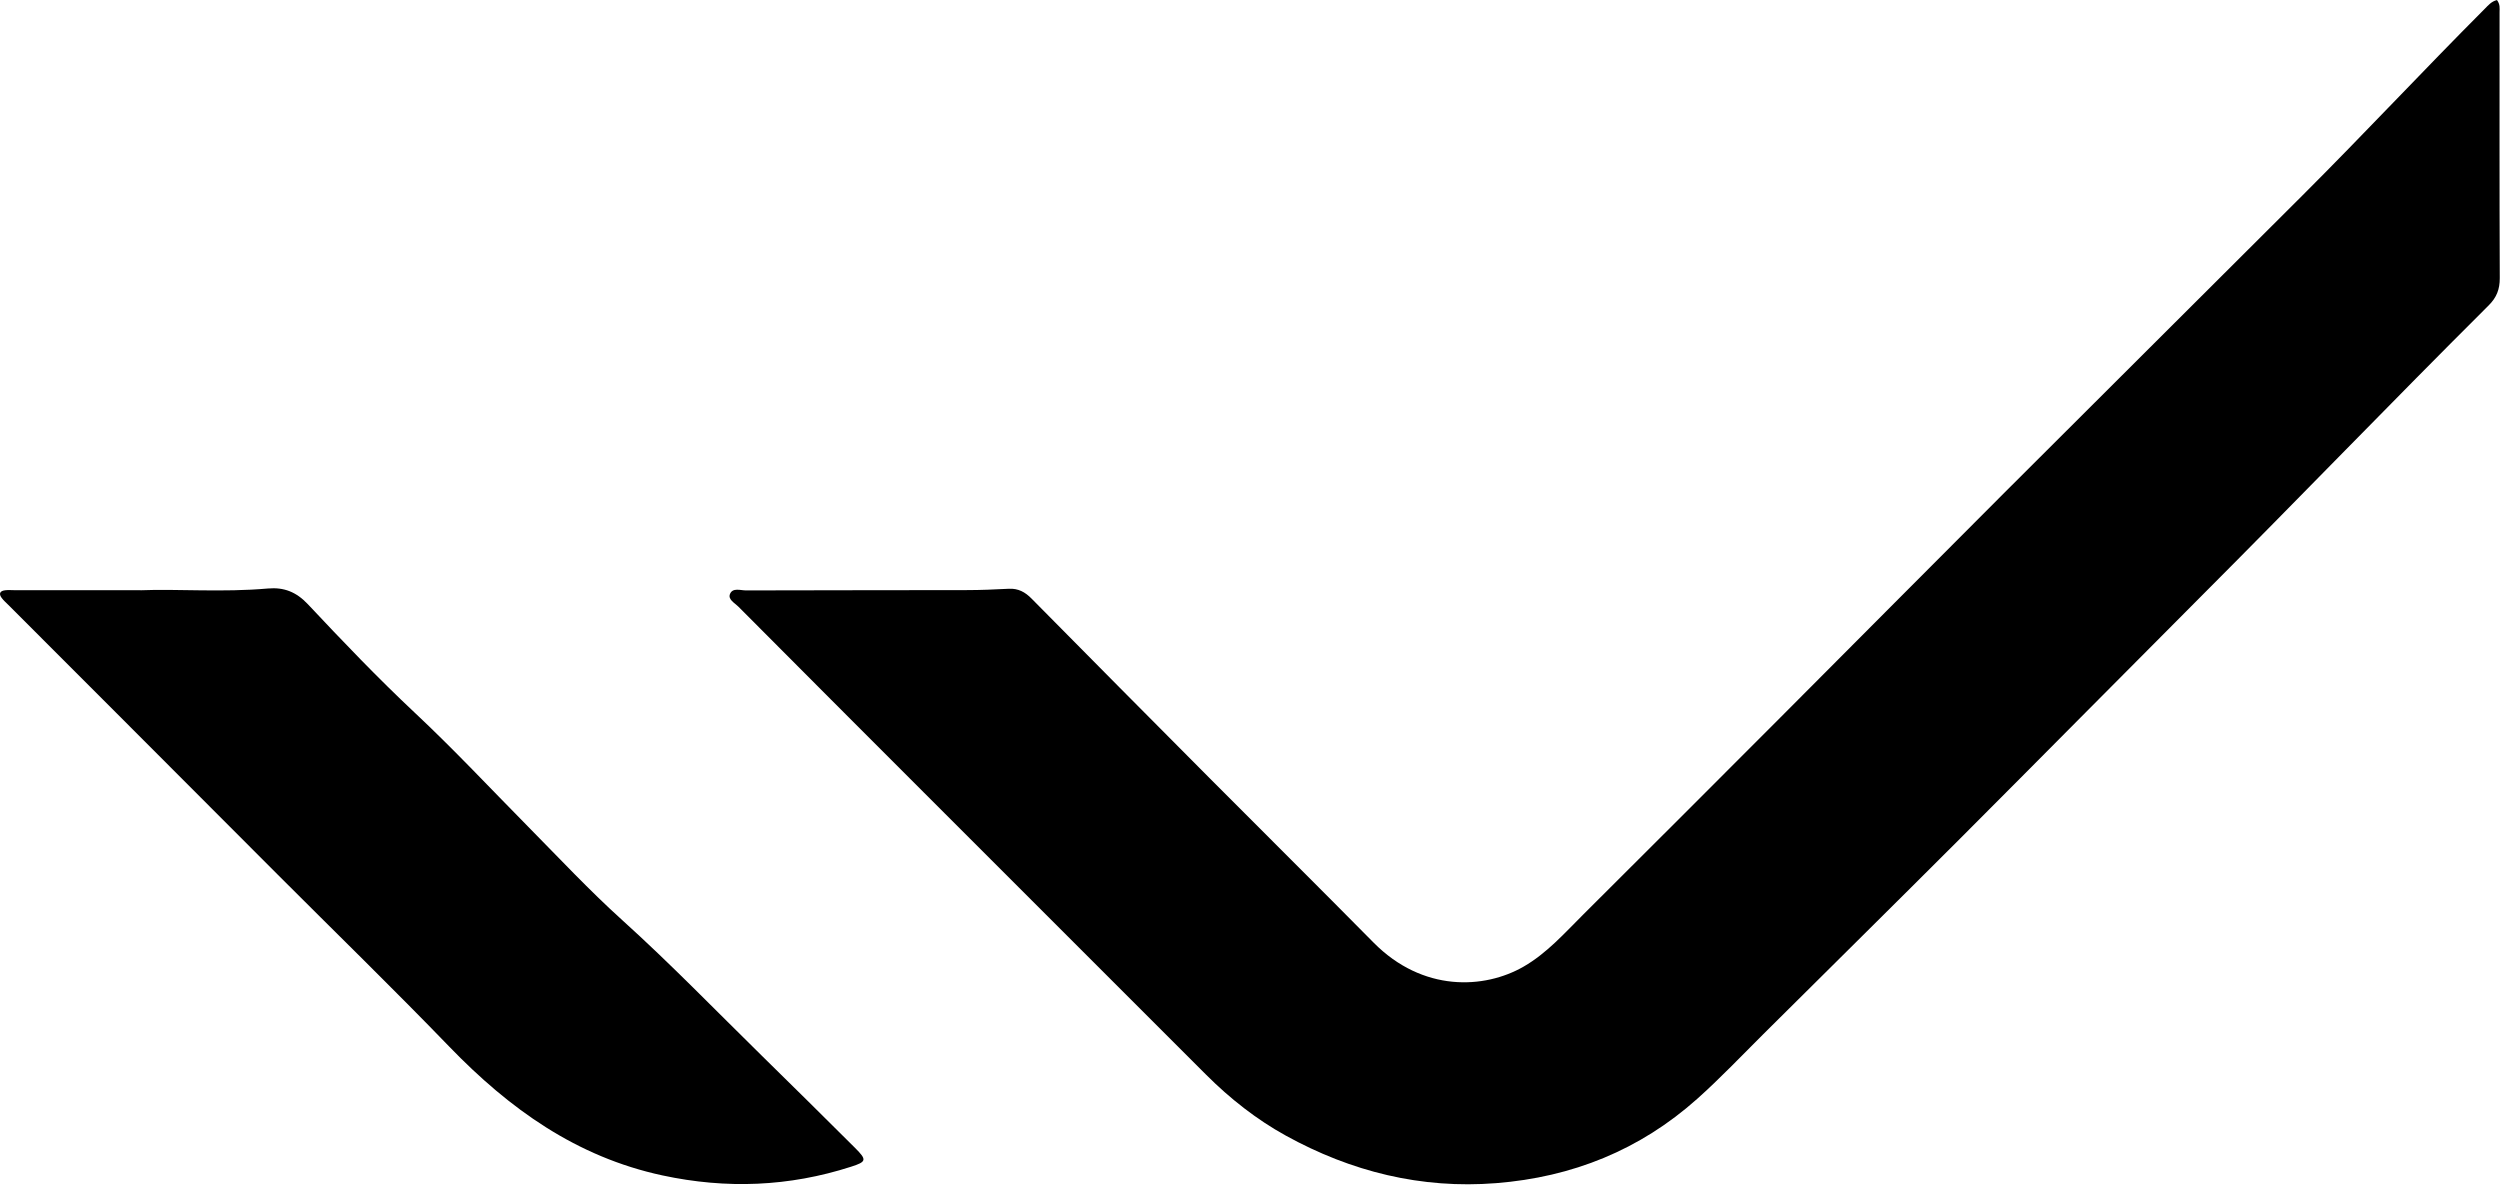
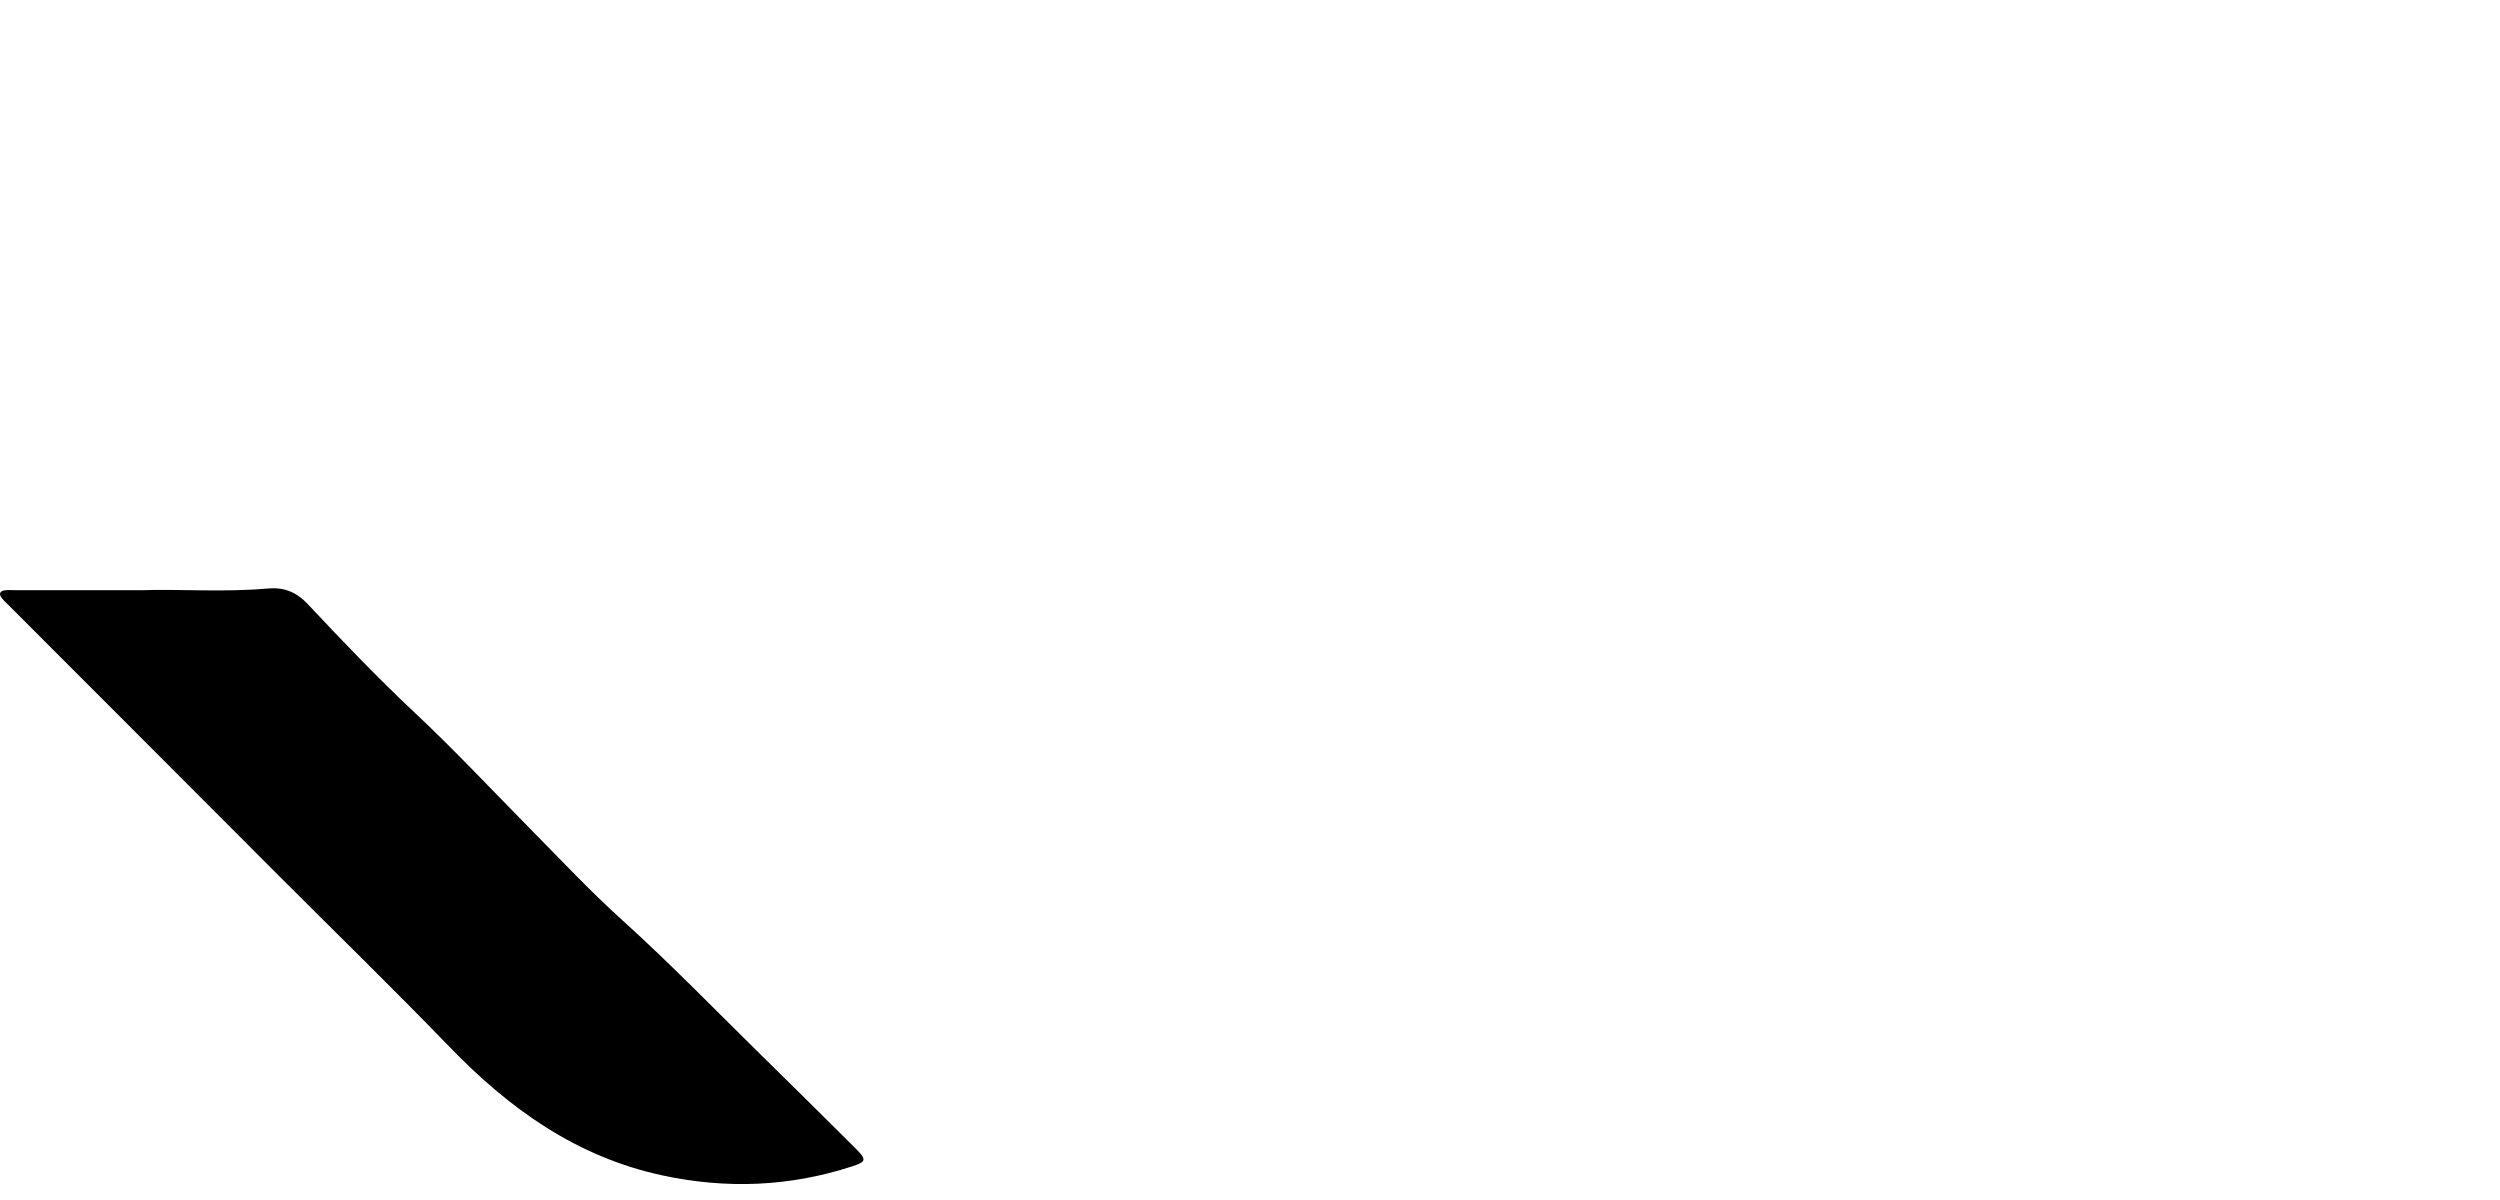
<svg xmlns="http://www.w3.org/2000/svg" width="150" height="72" viewBox="0 0 150 72" fill="none">
-   <path d="M149.816 0C150.017 0.267 149.974 0.499 149.974 0.723C149.974 6.045 149.964 11.367 149.986 16.689C149.988 17.357 149.797 17.85 149.323 18.321C143.46 24.16 137.928 29.909 132.082 35.764C127.247 40.609 122.437 45.481 117.598 50.324C113.677 54.247 109.728 58.142 105.795 62.053C104.484 63.356 103.212 64.699 101.831 65.932C98.391 69.002 94.339 70.627 89.768 70.989C85.272 71.346 81.064 70.297 77.149 68.137C75.39 67.167 73.8 65.916 72.368 64.484C66.727 58.841 61.081 53.201 55.438 47.558C51.721 43.841 48.008 40.124 44.301 36.397C44.085 36.179 43.664 35.973 43.8 35.638C43.962 35.242 44.431 35.427 44.763 35.425C49.177 35.41 53.589 35.416 58.004 35.406C58.847 35.406 59.689 35.369 60.53 35.326C61.093 35.297 61.506 35.521 61.898 35.92C65.406 39.475 68.926 43.019 72.448 46.56C75.766 49.894 79.105 53.205 82.411 56.552C85.368 59.546 89.071 59.347 91.416 57.997C92.813 57.193 93.871 55.989 94.995 54.871C99.041 50.842 103.078 46.804 107.11 42.762C111.511 38.353 115.896 33.929 120.3 29.527C126.242 23.587 132.203 17.665 138.146 11.727C141.91 7.968 145.336 4.288 149.094 0.52C149.298 0.316 149.487 0.084 149.816 0.004V0Z" fill="black" />
  <path d="M8.431 35.416C10.625 35.326 13.352 35.552 16.074 35.31C17.036 35.225 17.776 35.513 18.474 36.255C20.56 38.476 22.668 40.683 24.889 42.766C27.234 44.963 29.426 47.309 31.68 49.592C33.546 51.483 35.365 53.429 37.335 55.208C40.226 57.818 42.929 60.614 45.705 63.339C47.578 65.18 49.448 67.021 51.306 68.877C52.025 69.596 51.994 69.705 51.065 70.003C47.342 71.203 43.584 71.349 39.748 70.525C34.584 69.415 30.557 66.524 26.967 62.809C23.585 59.31 20.098 55.917 16.66 52.475C13.451 49.262 10.245 46.048 7.037 42.836C4.859 40.656 2.681 38.478 0.503 36.298C0.366 36.162 0.216 36.031 0.102 35.877C-0.097 35.614 0.008 35.451 0.31 35.416C0.503 35.392 0.7 35.412 0.892 35.412C3.228 35.412 5.564 35.412 8.431 35.412V35.416Z" fill="black" />
</svg>